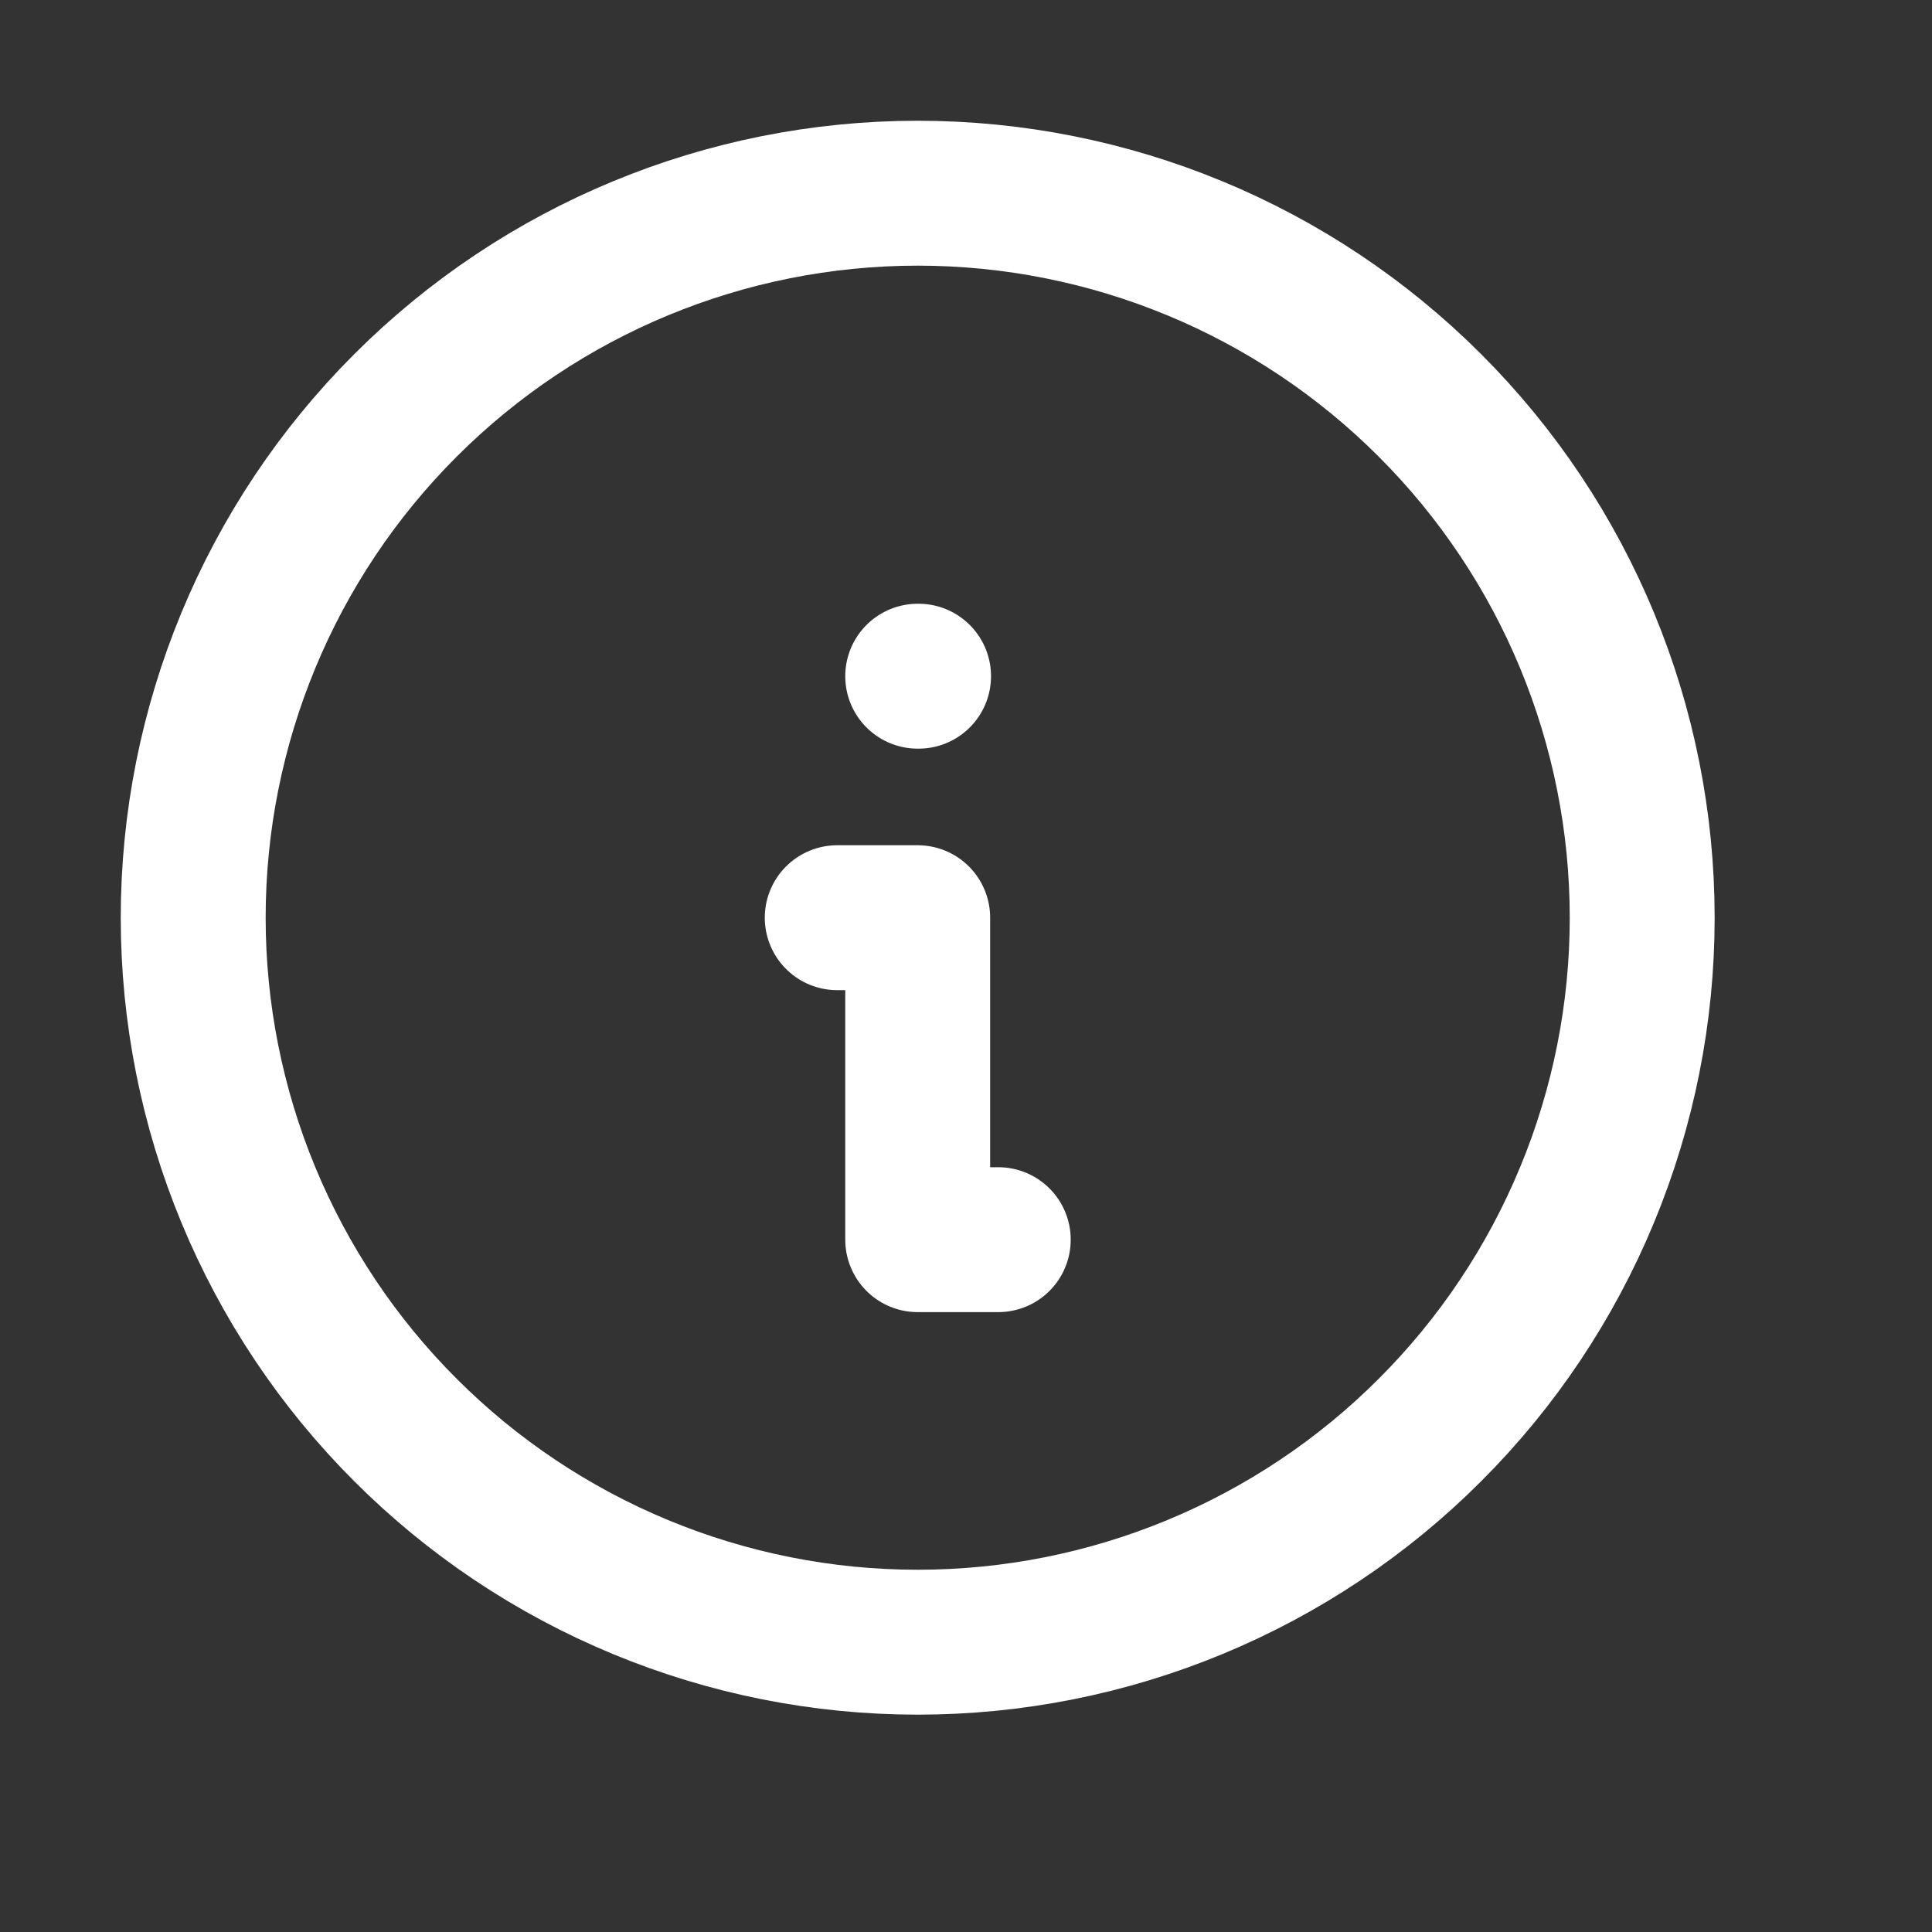
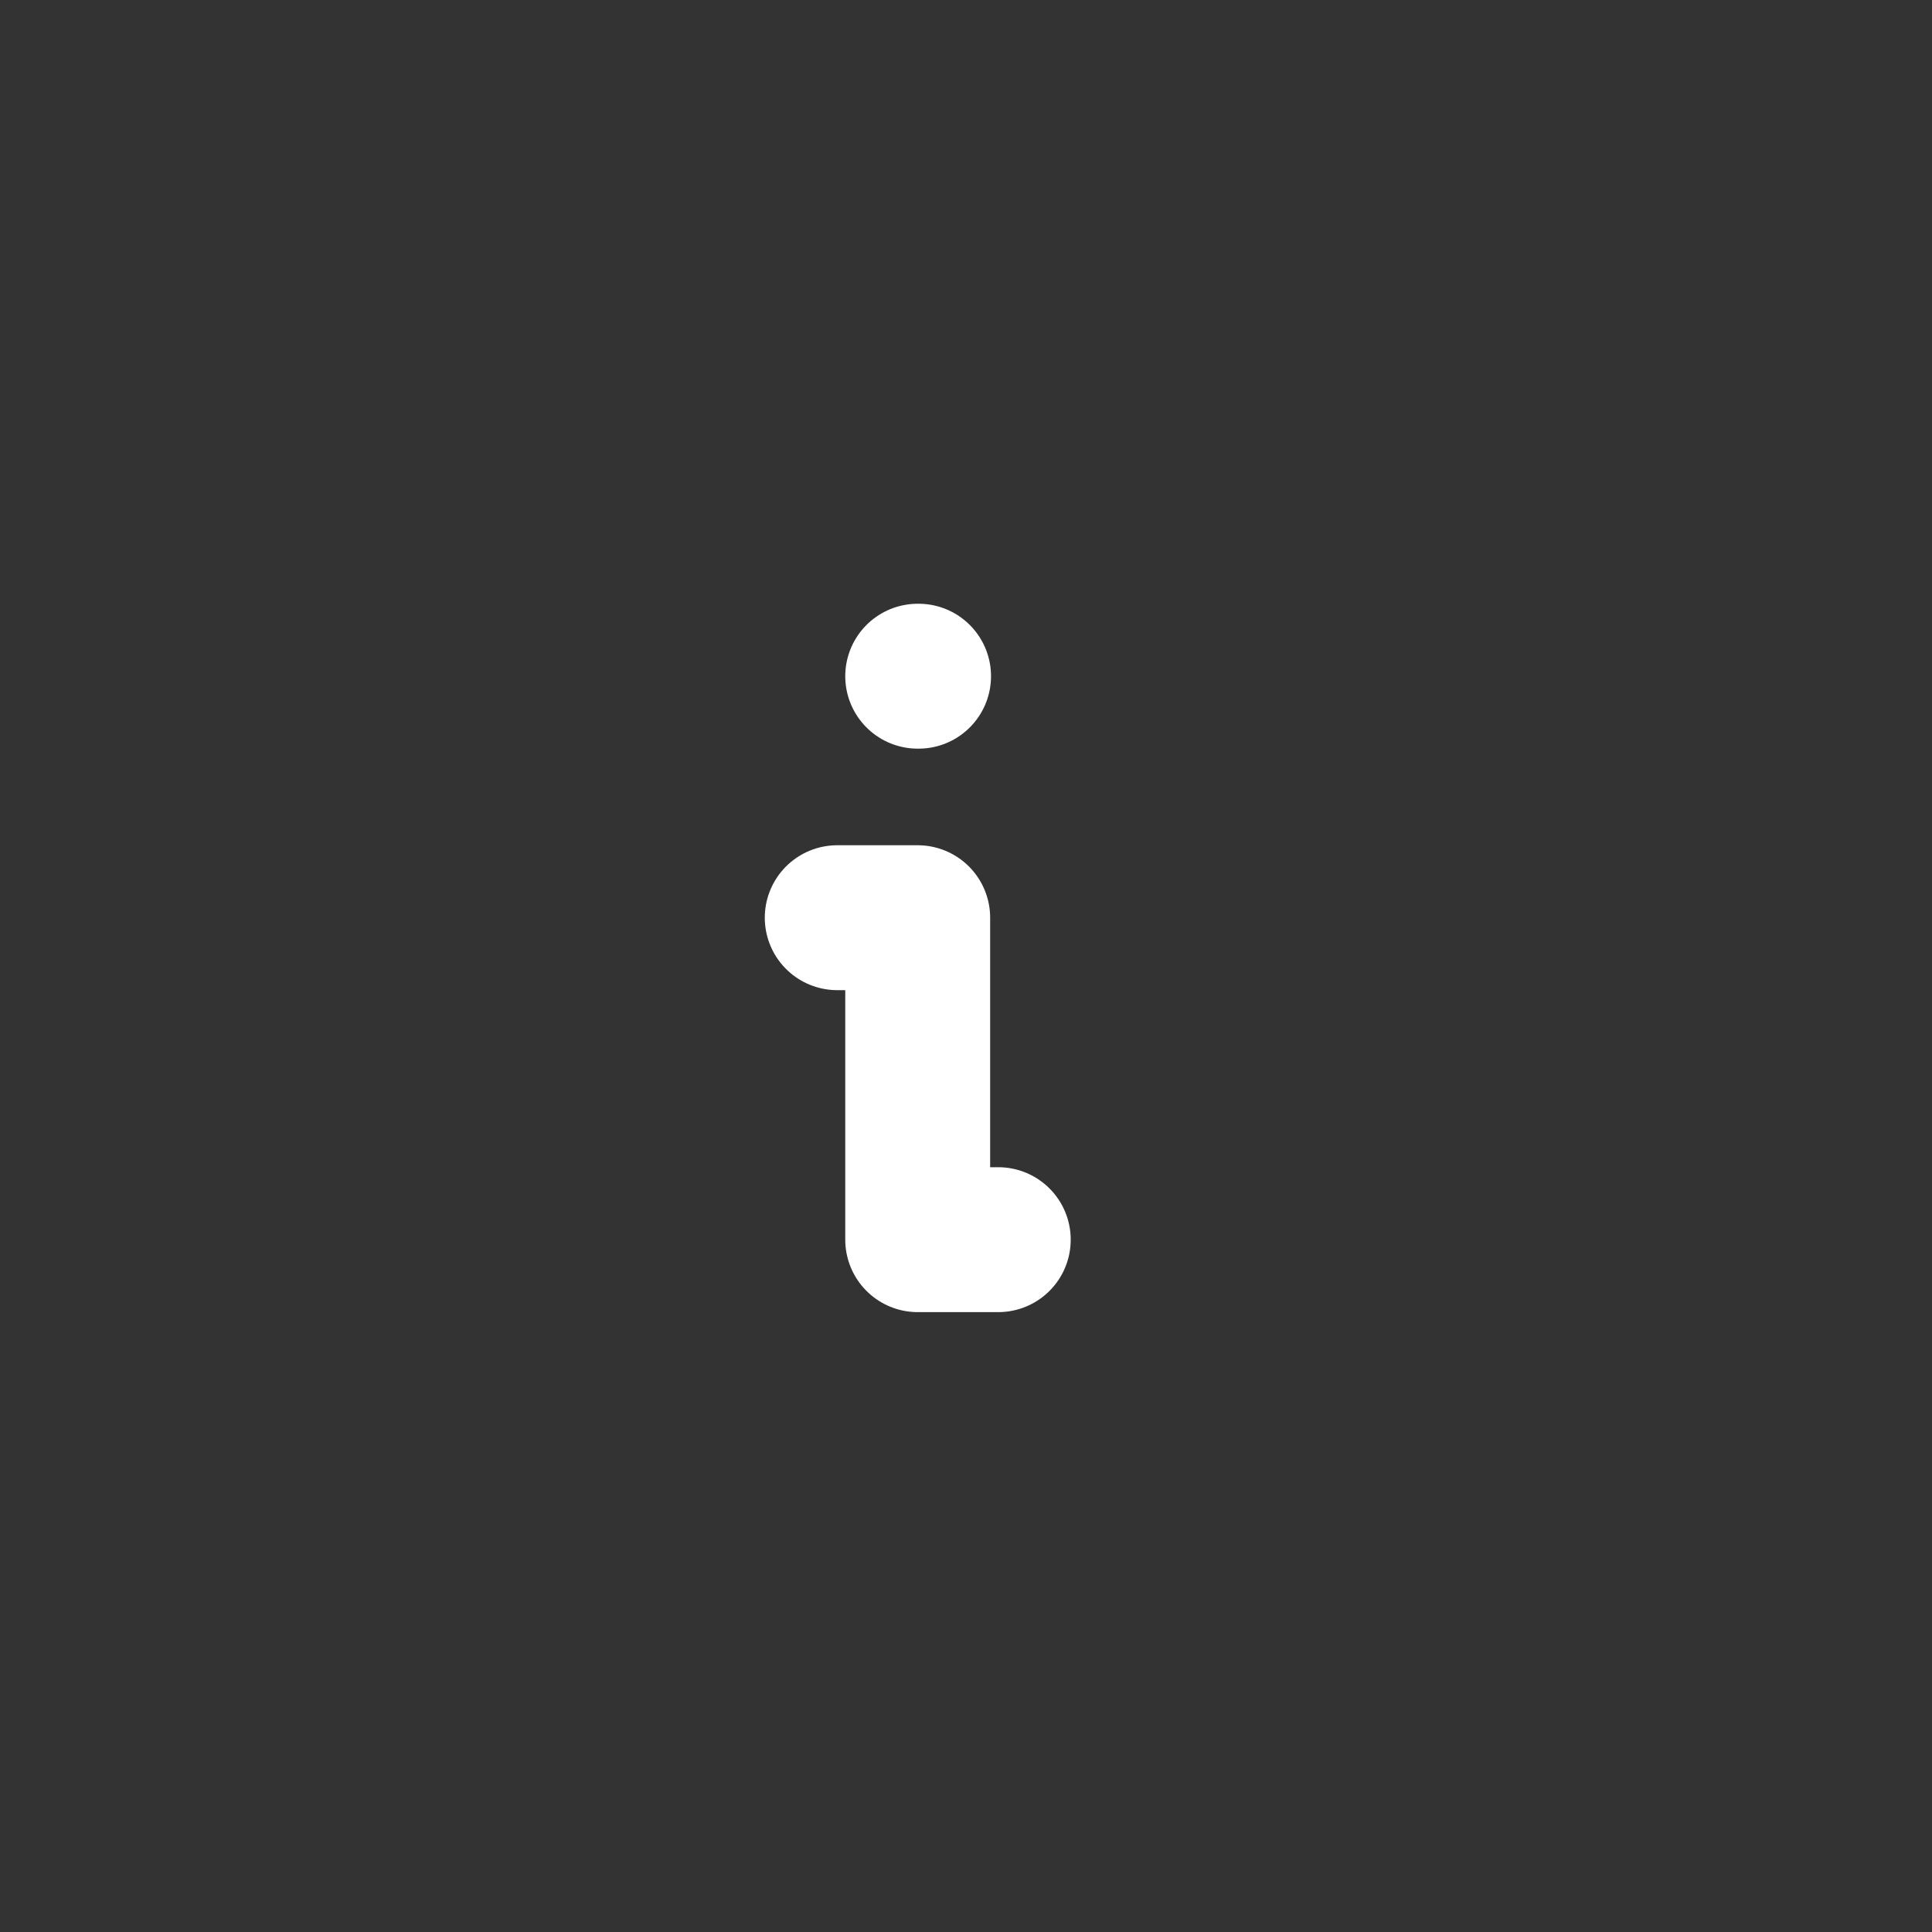
<svg xmlns="http://www.w3.org/2000/svg" width="20" height="20" viewBox="0 0 20 20" fill="none">
  <rect x="0" y="0" width="20" height="20" fill="#333333" stroke="none" />
  <g clip-path="url(#clip0_1559_6350)">
-     <path d="M2 9.5C2 10.485 2.194 11.46 2.571 12.37C2.948 13.28 3.5 14.107 4.197 14.803C4.893 15.5 5.72 16.052 6.63 16.429C7.54 16.806 8.515 17 9.5 17C10.485 17 11.46 16.806 12.37 16.429C13.28 16.052 14.107 15.5 14.803 14.803C15.5 14.107 16.052 13.28 16.429 12.37C16.806 11.46 17 10.485 17 9.5C17 7.511 16.21 5.603 14.803 4.197C13.397 2.79 11.489 2 9.5 2C7.511 2 5.603 2.79 4.197 4.197C2.79 5.603 2 7.511 2 9.5Z" stroke="white" stroke-width="1.5" stroke-linecap="round" stroke-linejoin="round" />
    <path d="M9.5 7H9.509" stroke="white" stroke-width="1.5" stroke-linecap="round" stroke-linejoin="round" />
    <path d="M8.667 9.5H9.5V12.833H10.334" stroke="white" stroke-width="1.5" stroke-linecap="round" stroke-linejoin="round" />
  </g>
  <defs>
    <clipPath id="clip0_1559_6350">
      <rect width="17" height="17" fill="white" transform="translate(1 1)" />
    </clipPath>
  </defs>
</svg>